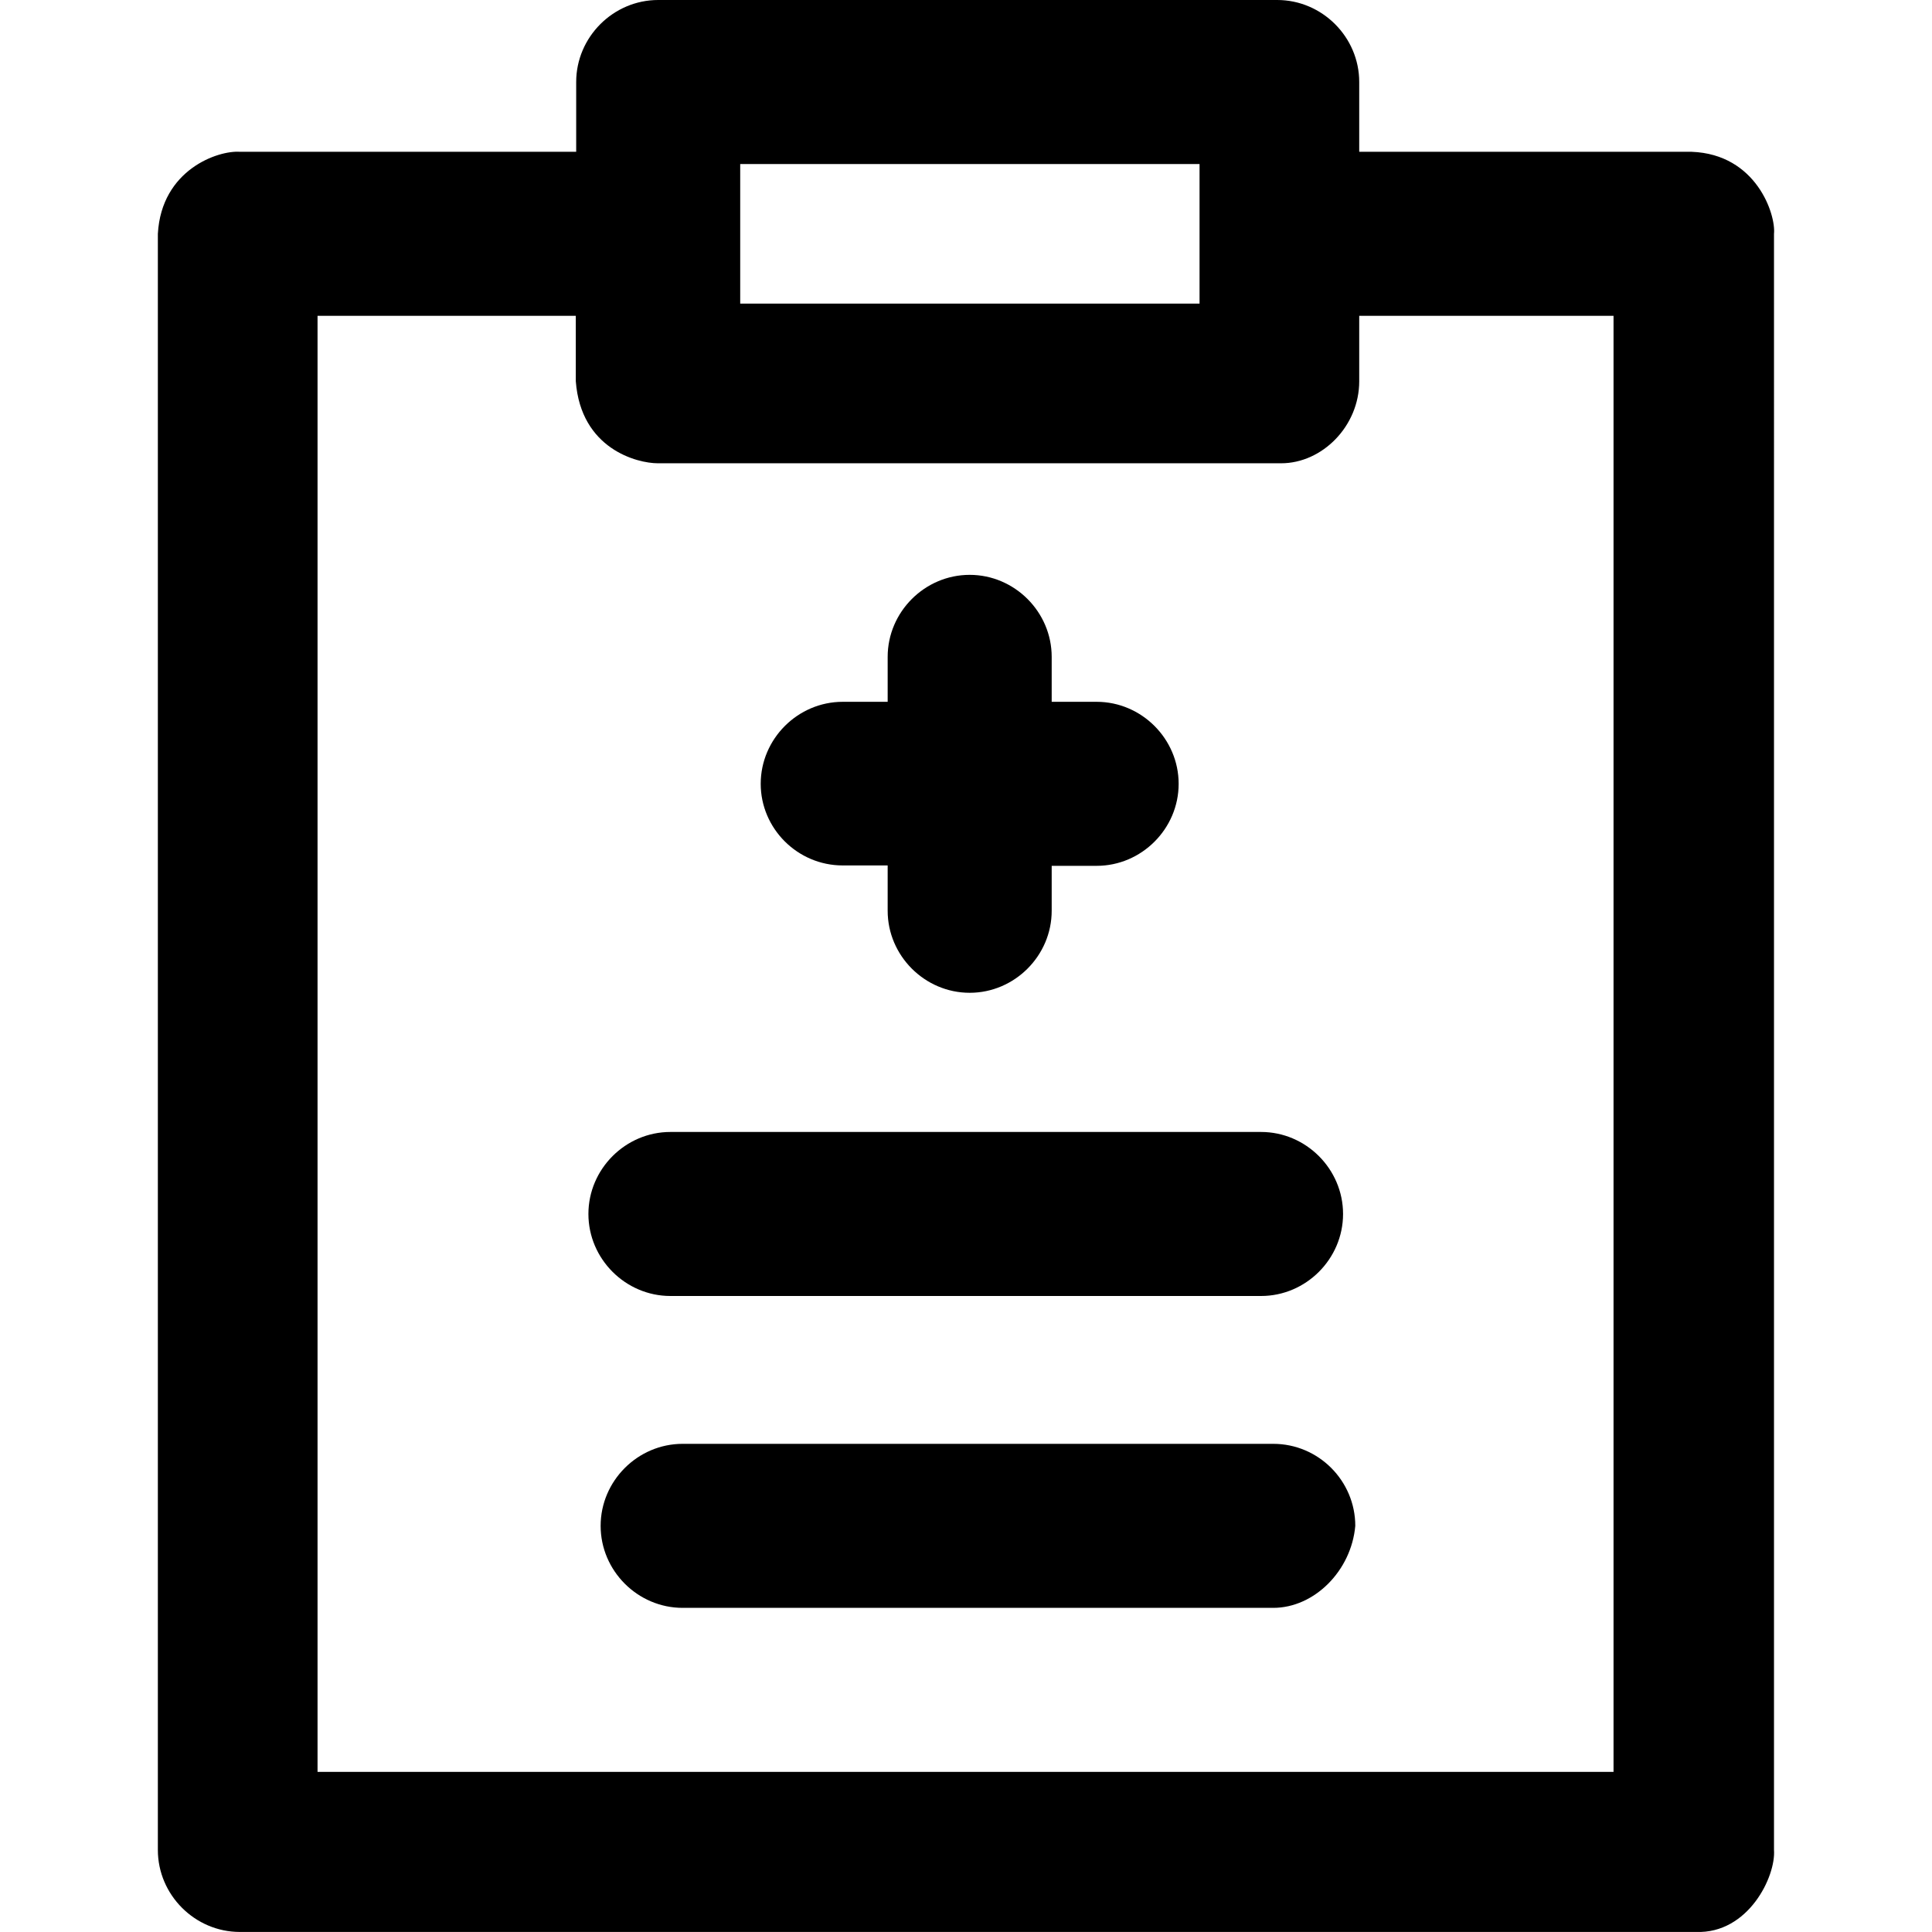
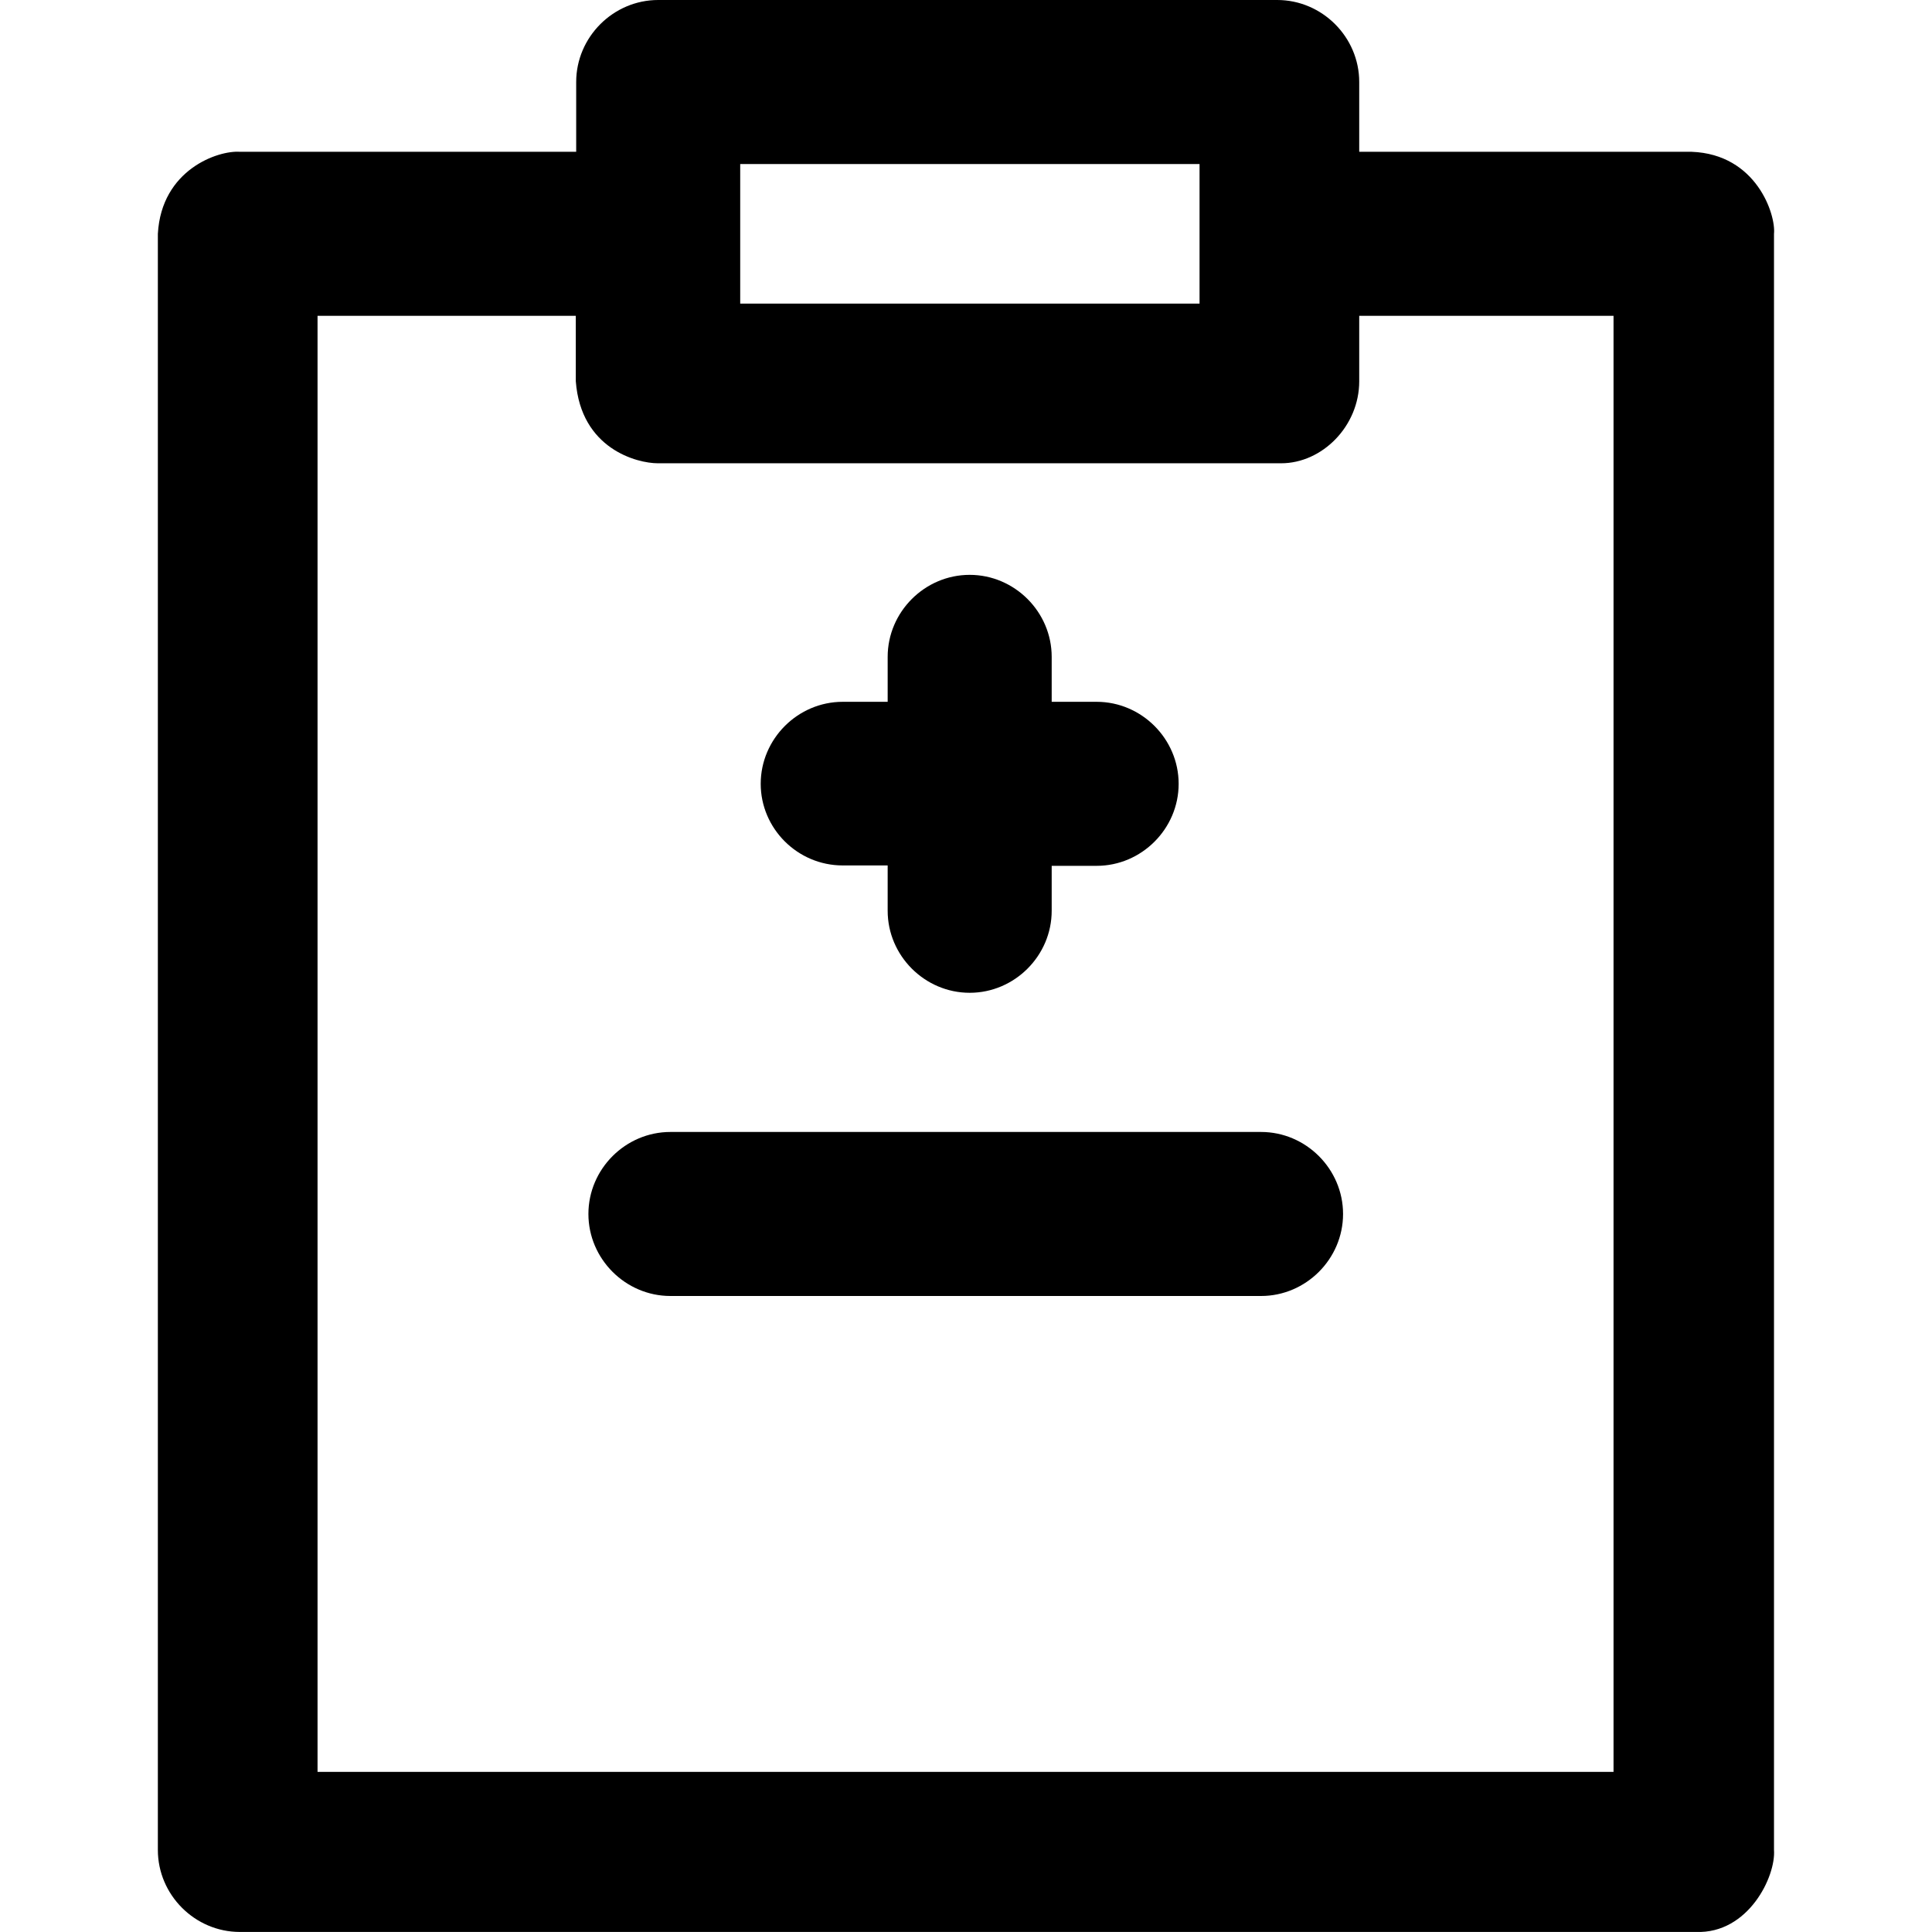
<svg xmlns="http://www.w3.org/2000/svg" id="Layer_1" x="0px" y="0px" viewBox="0 0 490.012 490.012" style="enable-background:new 0 0 490.012 490.012;" xml:space="preserve">
  <g>
    <g>
-       <path d="M429.039,38.5h-84.3V20.8c0-11.4-9.4-20.8-20.8-20.8h-157c-11.4,0-20.8,9.4-20.8,20.8v17.7h-85.3   c-5.5-0.4-19.9,4.5-20.8,20.8v409.9c0,11.4,9.4,20.8,20.8,20.8h369.3c13.3,0.5,20.3-14.1,19.8-20.8V59.3   C450.439,54.5,445.539,39.1,429.039,38.5z M187.739,41.6h116.5V77h-116.5L187.739,41.6L187.739,41.6z M409.339,449.4h-328.8V80.1   h65.5v16.6c1.3,17.2,15.6,20.8,20.8,20.8h158.1c10.4,0,19.8-9.4,19.8-20.8V80.1h64.5v369.3H409.339z" />
+       <path d="M429.039,38.5h-84.3V20.8c0-11.4-9.4-20.8-20.8-20.8h-157c-11.4,0-20.8,9.4-20.8,20.8v17.7h-85.3   c-5.5-0.4-19.9,4.5-20.8,20.8v409.9c0,11.4,9.4,20.8,20.8,20.8h369.3c13.3,0.5,20.3-14.1,19.8-20.8V59.3   C450.439,54.5,445.539,39.1,429.039,38.5z M187.739,41.6h116.5V77h-116.5L187.739,41.6z M409.339,449.4h-328.8V80.1   h65.5v16.6c1.3,17.2,15.6,20.8,20.8,20.8h158.1c10.4,0,19.8-9.4,19.8-20.8V80.1h64.5v369.3H409.339z" />
      <path d="M170.039,328.7h149.8c11.4,0,20.8-9.4,20.8-20.8s-9.4-20.8-20.8-20.8h-149.8c-11.4,0-20.8,9.4-20.8,20.8   S158.639,328.7,170.039,328.7z" />
-       <path d="M322.939,366.2h-149.8c-11.4,0-20.8,9.4-20.8,20.8s9.4,20.8,20.8,20.8h149.8c10.4,0,19.8-9.4,20.8-20.8   C343.739,375.6,334.439,366.2,322.939,366.2z" />
      <path d="M213.739,219.5h11.4V231c0,11.4,9.4,20.8,20.8,20.8s20.8-9.4,20.8-20.8v-11.4h11.4c11.4,0,20.8-9.4,20.8-20.8   c0-11.4-9.4-20.8-20.8-20.8h-11.4v-11.4c0-11.4-9.4-20.8-20.8-20.8c-11.4,0-20.8,9.4-20.8,20.8V178h-11.4   c-11.4,0-20.8,9.4-20.8,20.8C192.939,210.1,202.239,219.5,213.739,219.5z" />
    </g>
  </g>
  <g />
  <g />
  <g />
  <g />
  <g />
  <g />
  <g />
  <g />
  <g />
  <g />
  <g />
  <g />
  <g />
  <g />
  <g />
</svg>